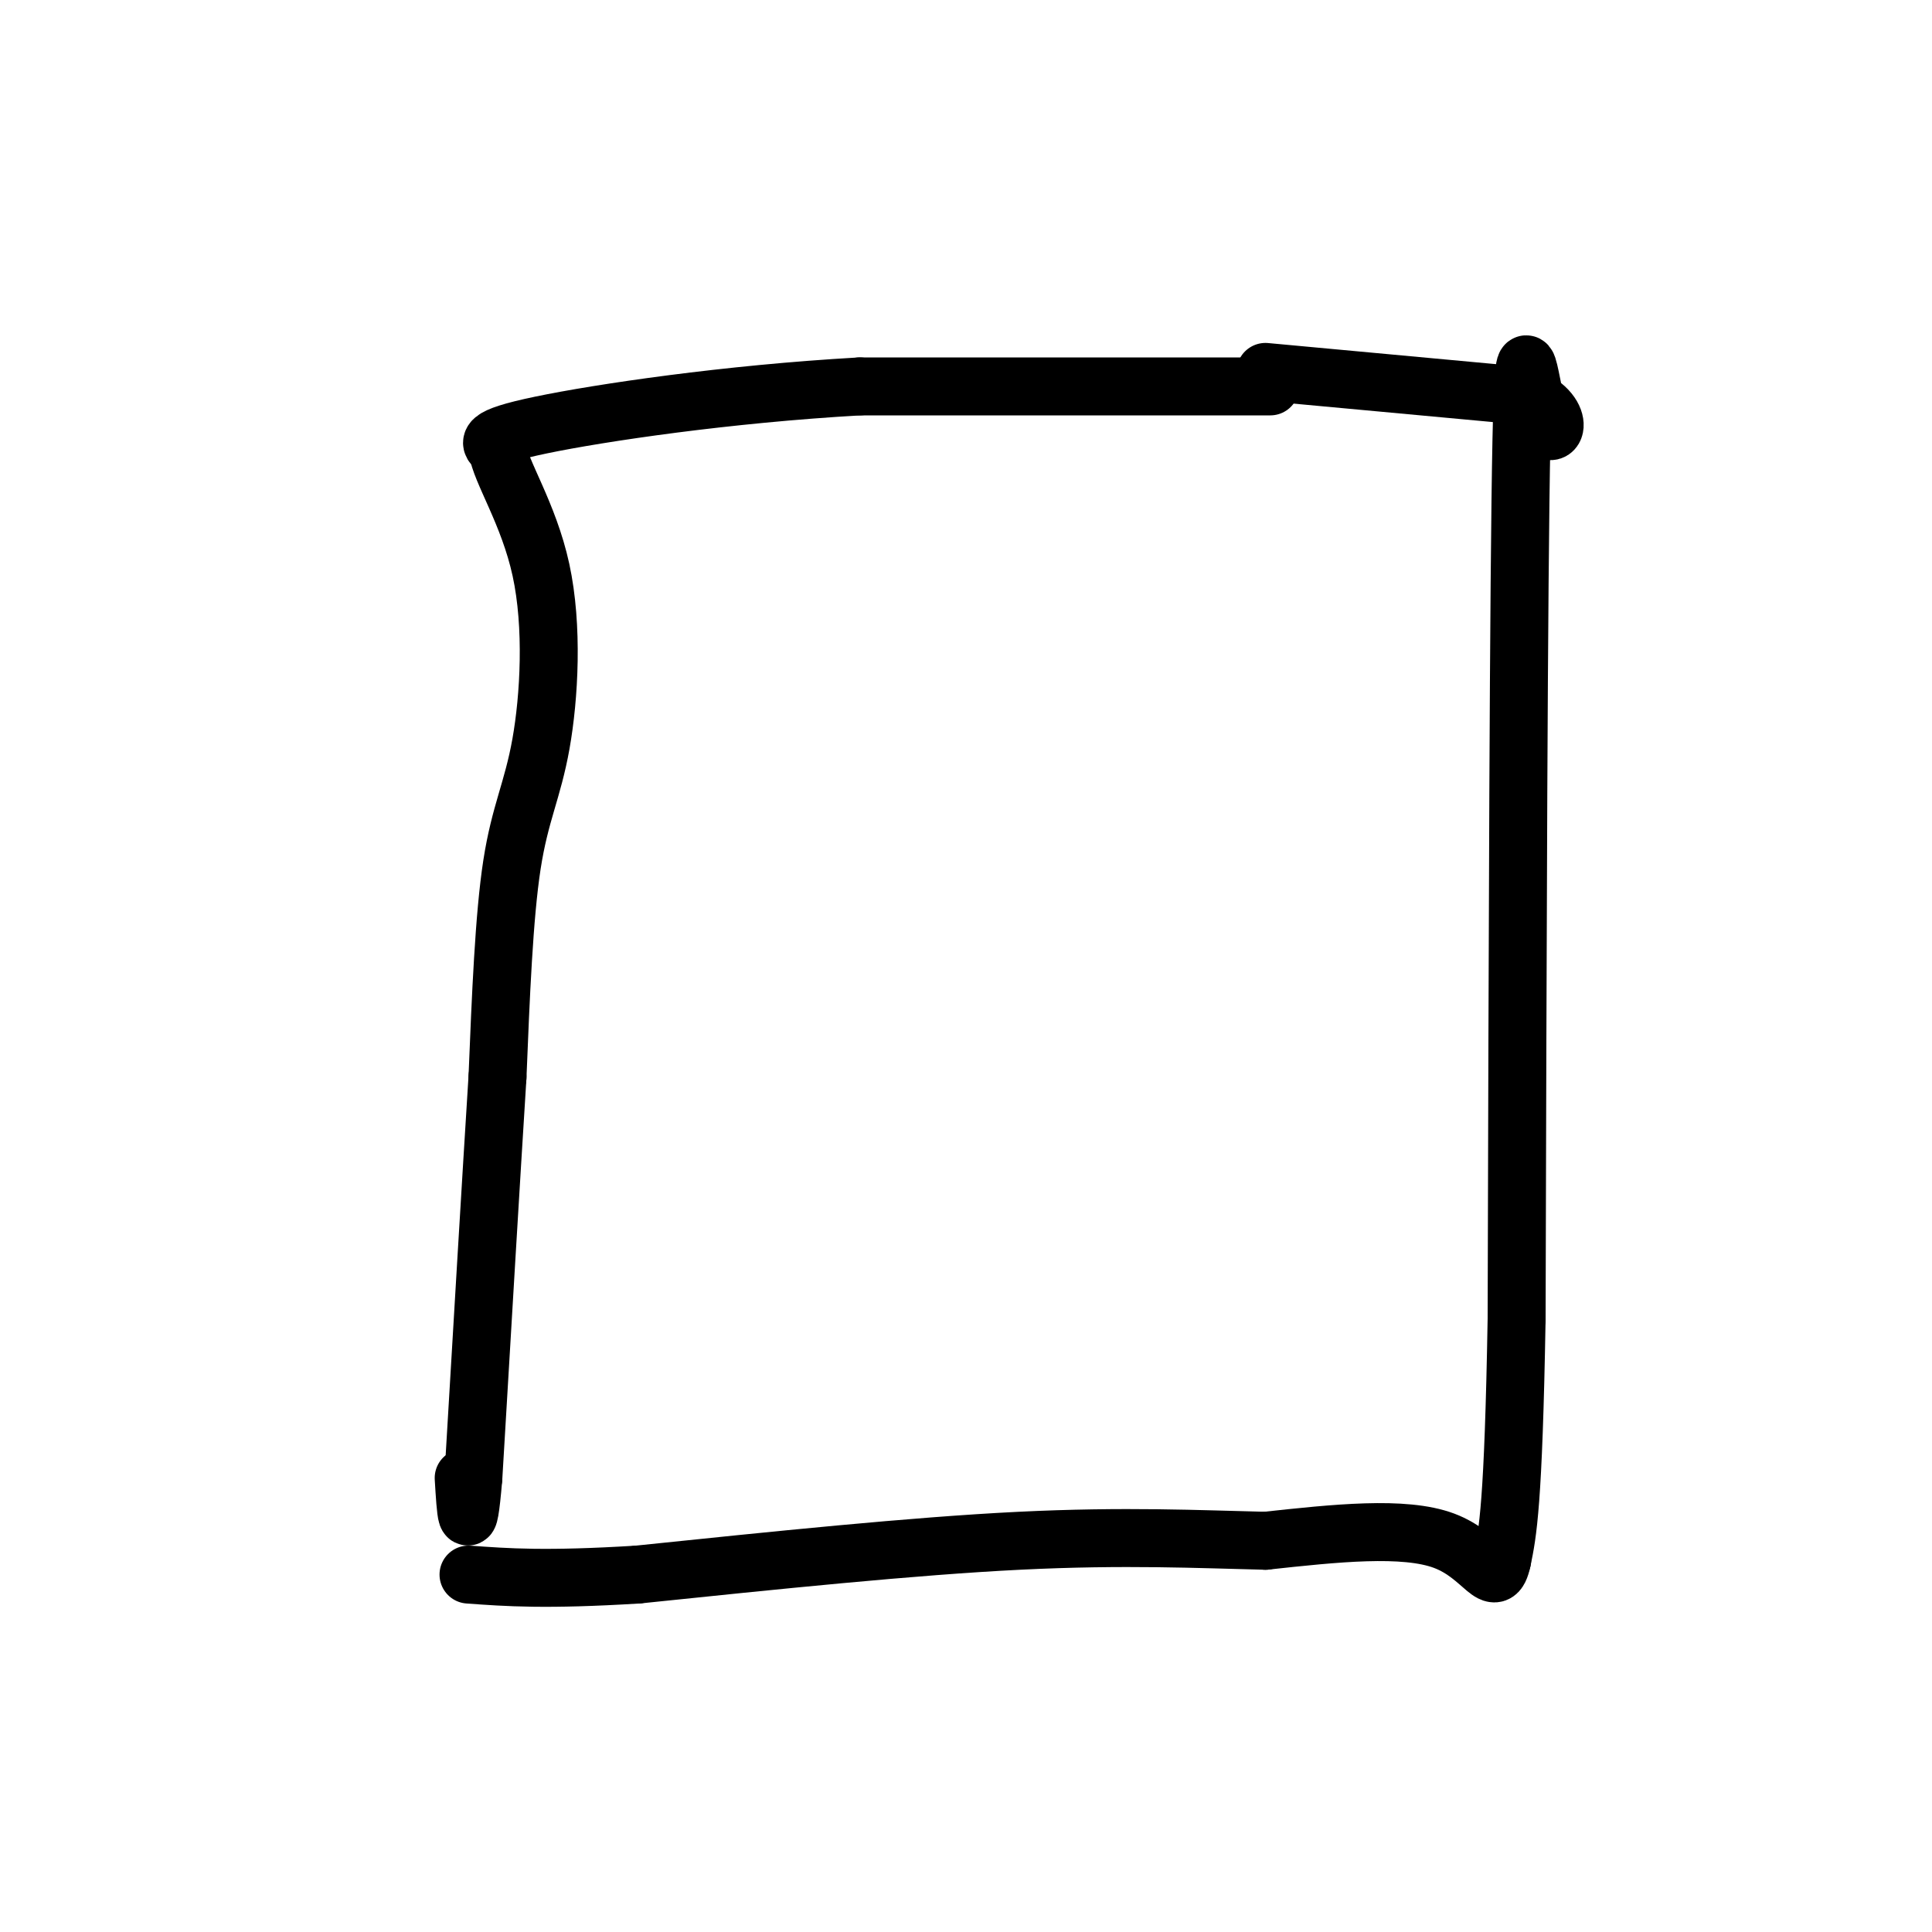
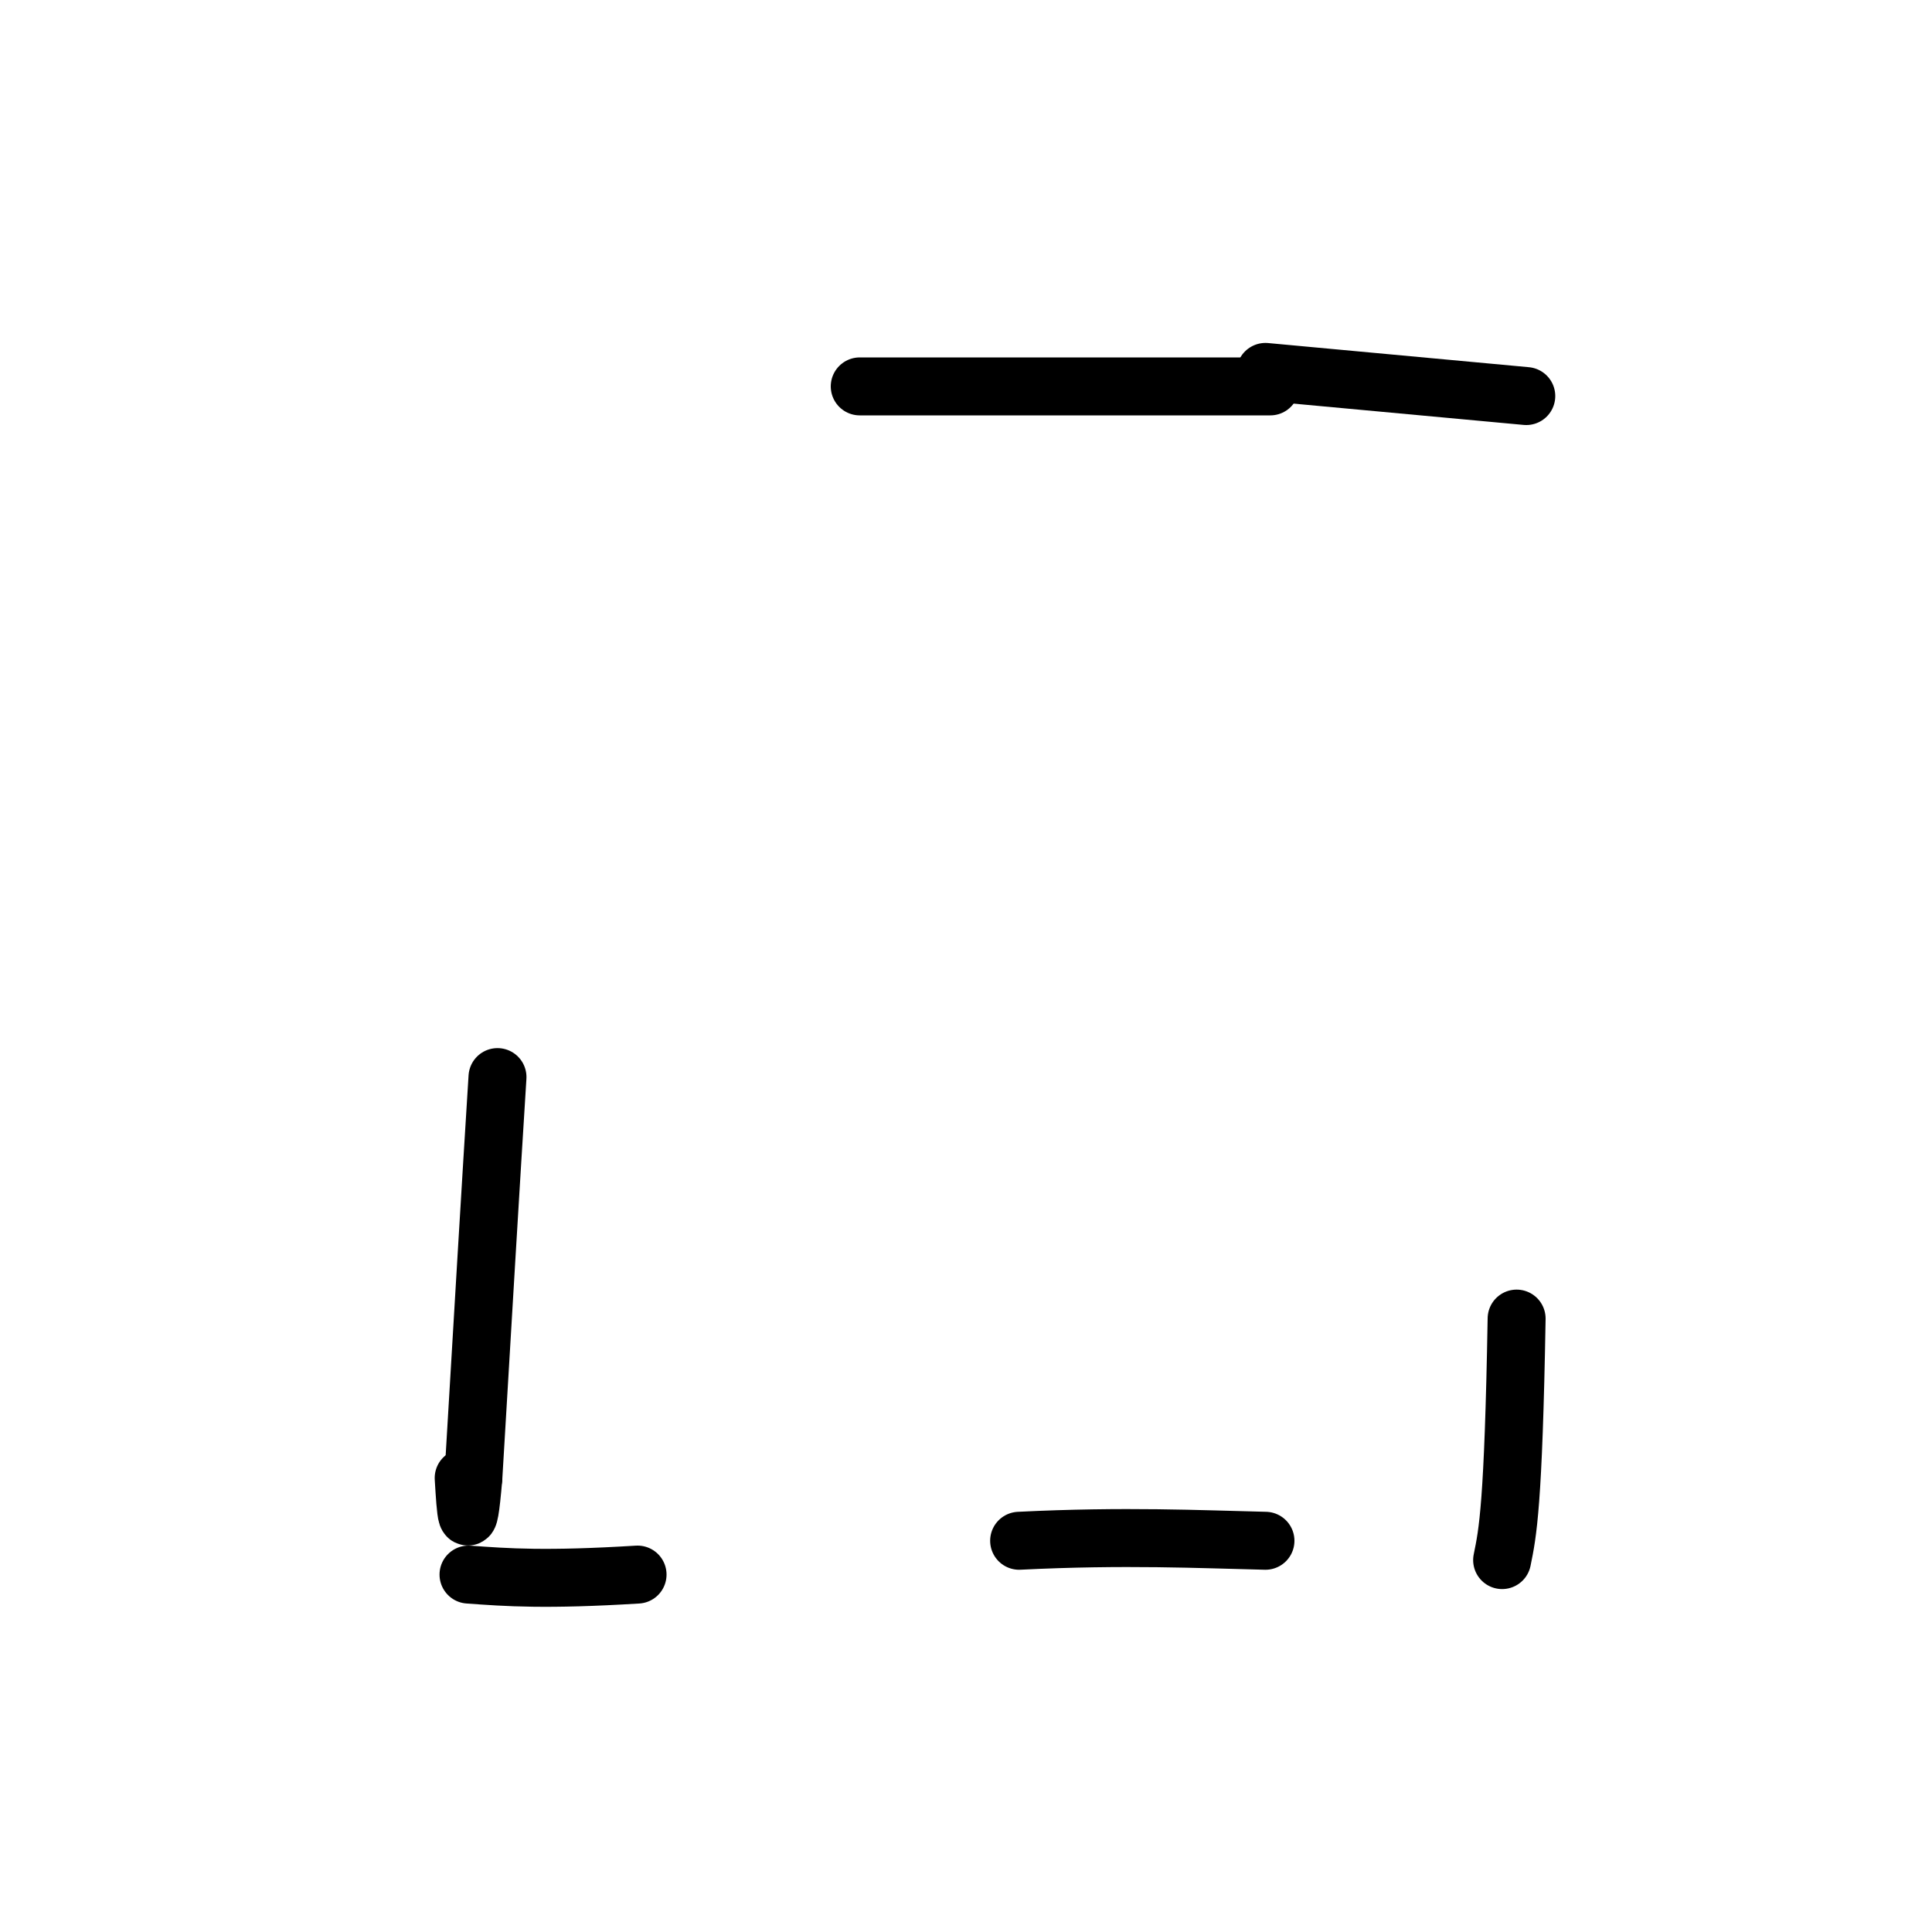
<svg xmlns="http://www.w3.org/2000/svg" viewBox="0 0 400 400" version="1.1">
  <g fill="none" stroke="#000000" stroke-width="12" stroke-linecap="round" stroke-linejoin="round">
    <path d="M263,80c0.000,0.000 -85.000,0.000 -85,0" />
-     <path d="M178,80c-27.489,1.556 -53.711,5.444 -66,8c-12.289,2.556 -10.644,3.778 -9,5" />
-     <path d="M103,93c0.560,4.512 6.459,13.292 9,25c2.541,11.708 1.722,26.344 0,36c-1.722,9.656 -4.349,14.330 -6,25c-1.651,10.670 -2.325,27.335 -3,44" />
    <path d="M103,223c-1.333,21.167 -3.167,52.083 -5,83" />
    <path d="M98,306c-1.167,13.833 -1.583,6.917 -2,0" />
    <path d="M262,77c0.000,0.000 54.000,5.000 54,5" />
-     <path d="M316,82c9.262,3.833 5.417,10.917 3,5c-2.417,-5.917 -3.405,-24.833 -4,4c-0.595,28.833 -0.798,105.417 -1,182" />
    <path d="M314,273c-0.667,38.667 -1.833,44.333 -3,50" />
-     <path d="M311,323c-1.489,6.889 -3.711,-0.889 -12,-4c-8.289,-3.111 -22.644,-1.556 -37,0" />
-     <path d="M262,319c-13.578,-0.311 -29.022,-1.089 -51,0c-21.978,1.089 -50.489,4.044 -79,7" />
+     <path d="M262,319c-13.578,-0.311 -29.022,-1.089 -51,0" />
    <path d="M132,326c-19.000,1.167 -27.000,0.583 -35,0" />
  </g>
</svg>